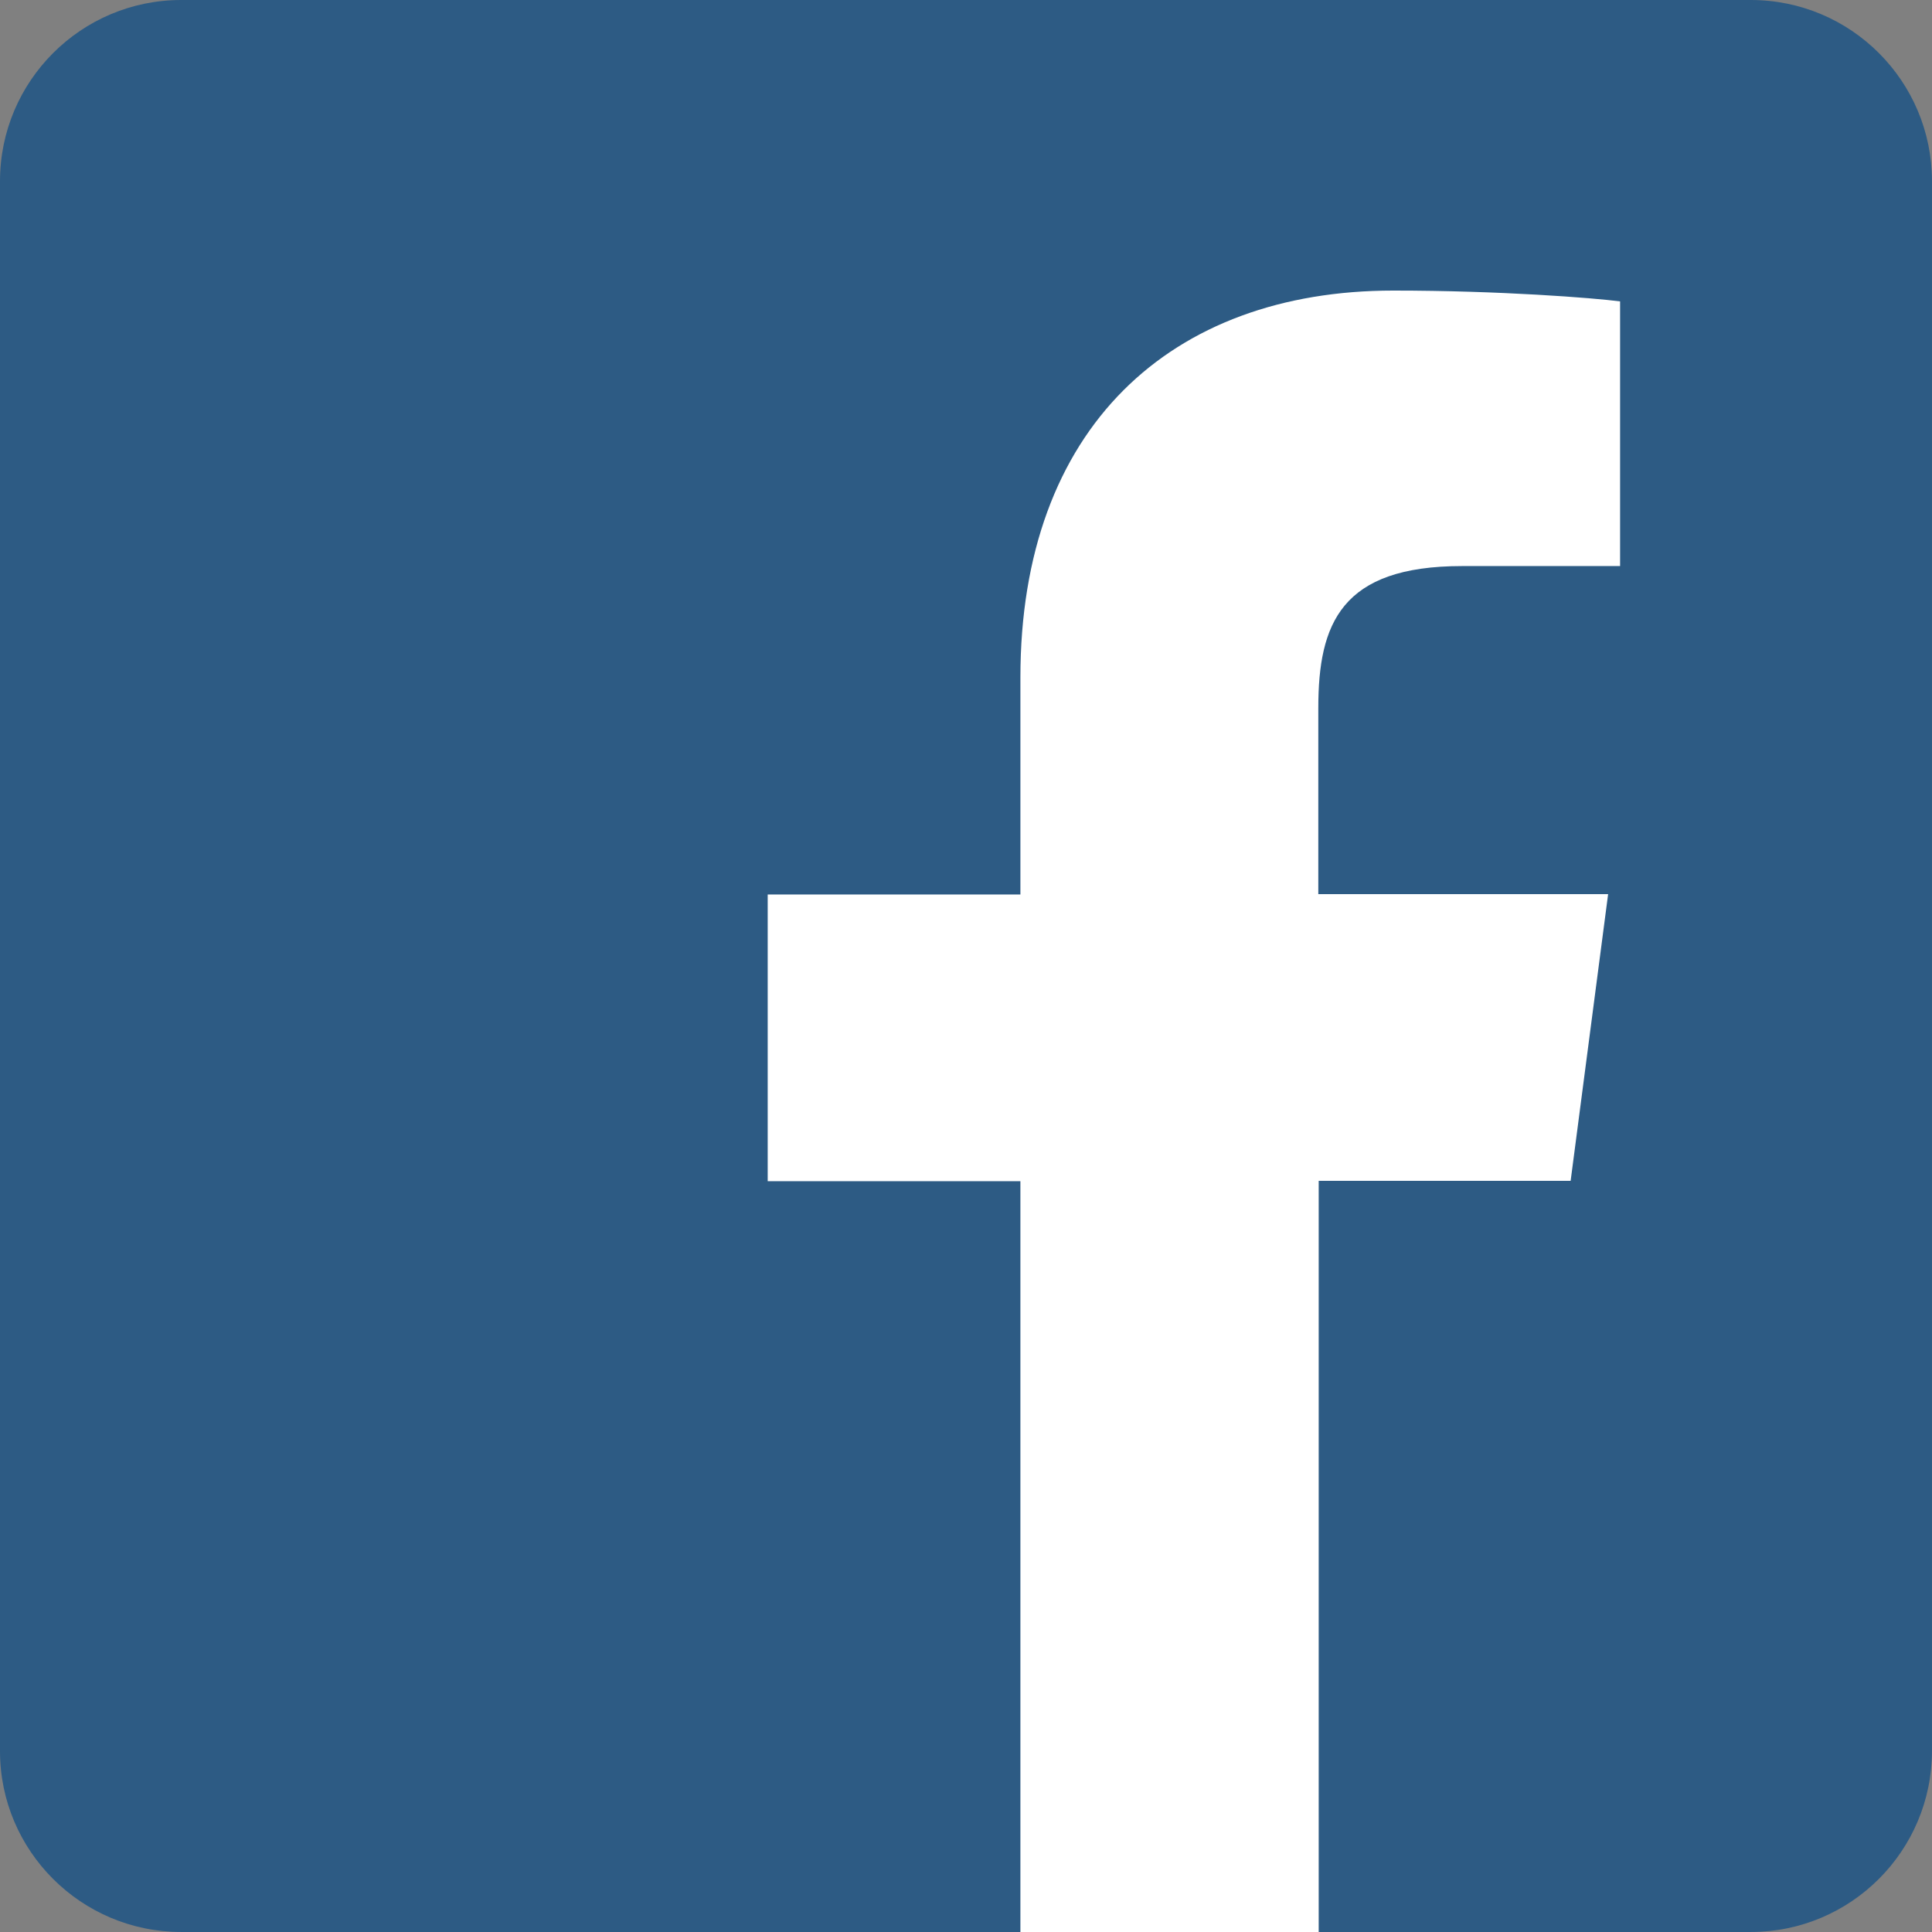
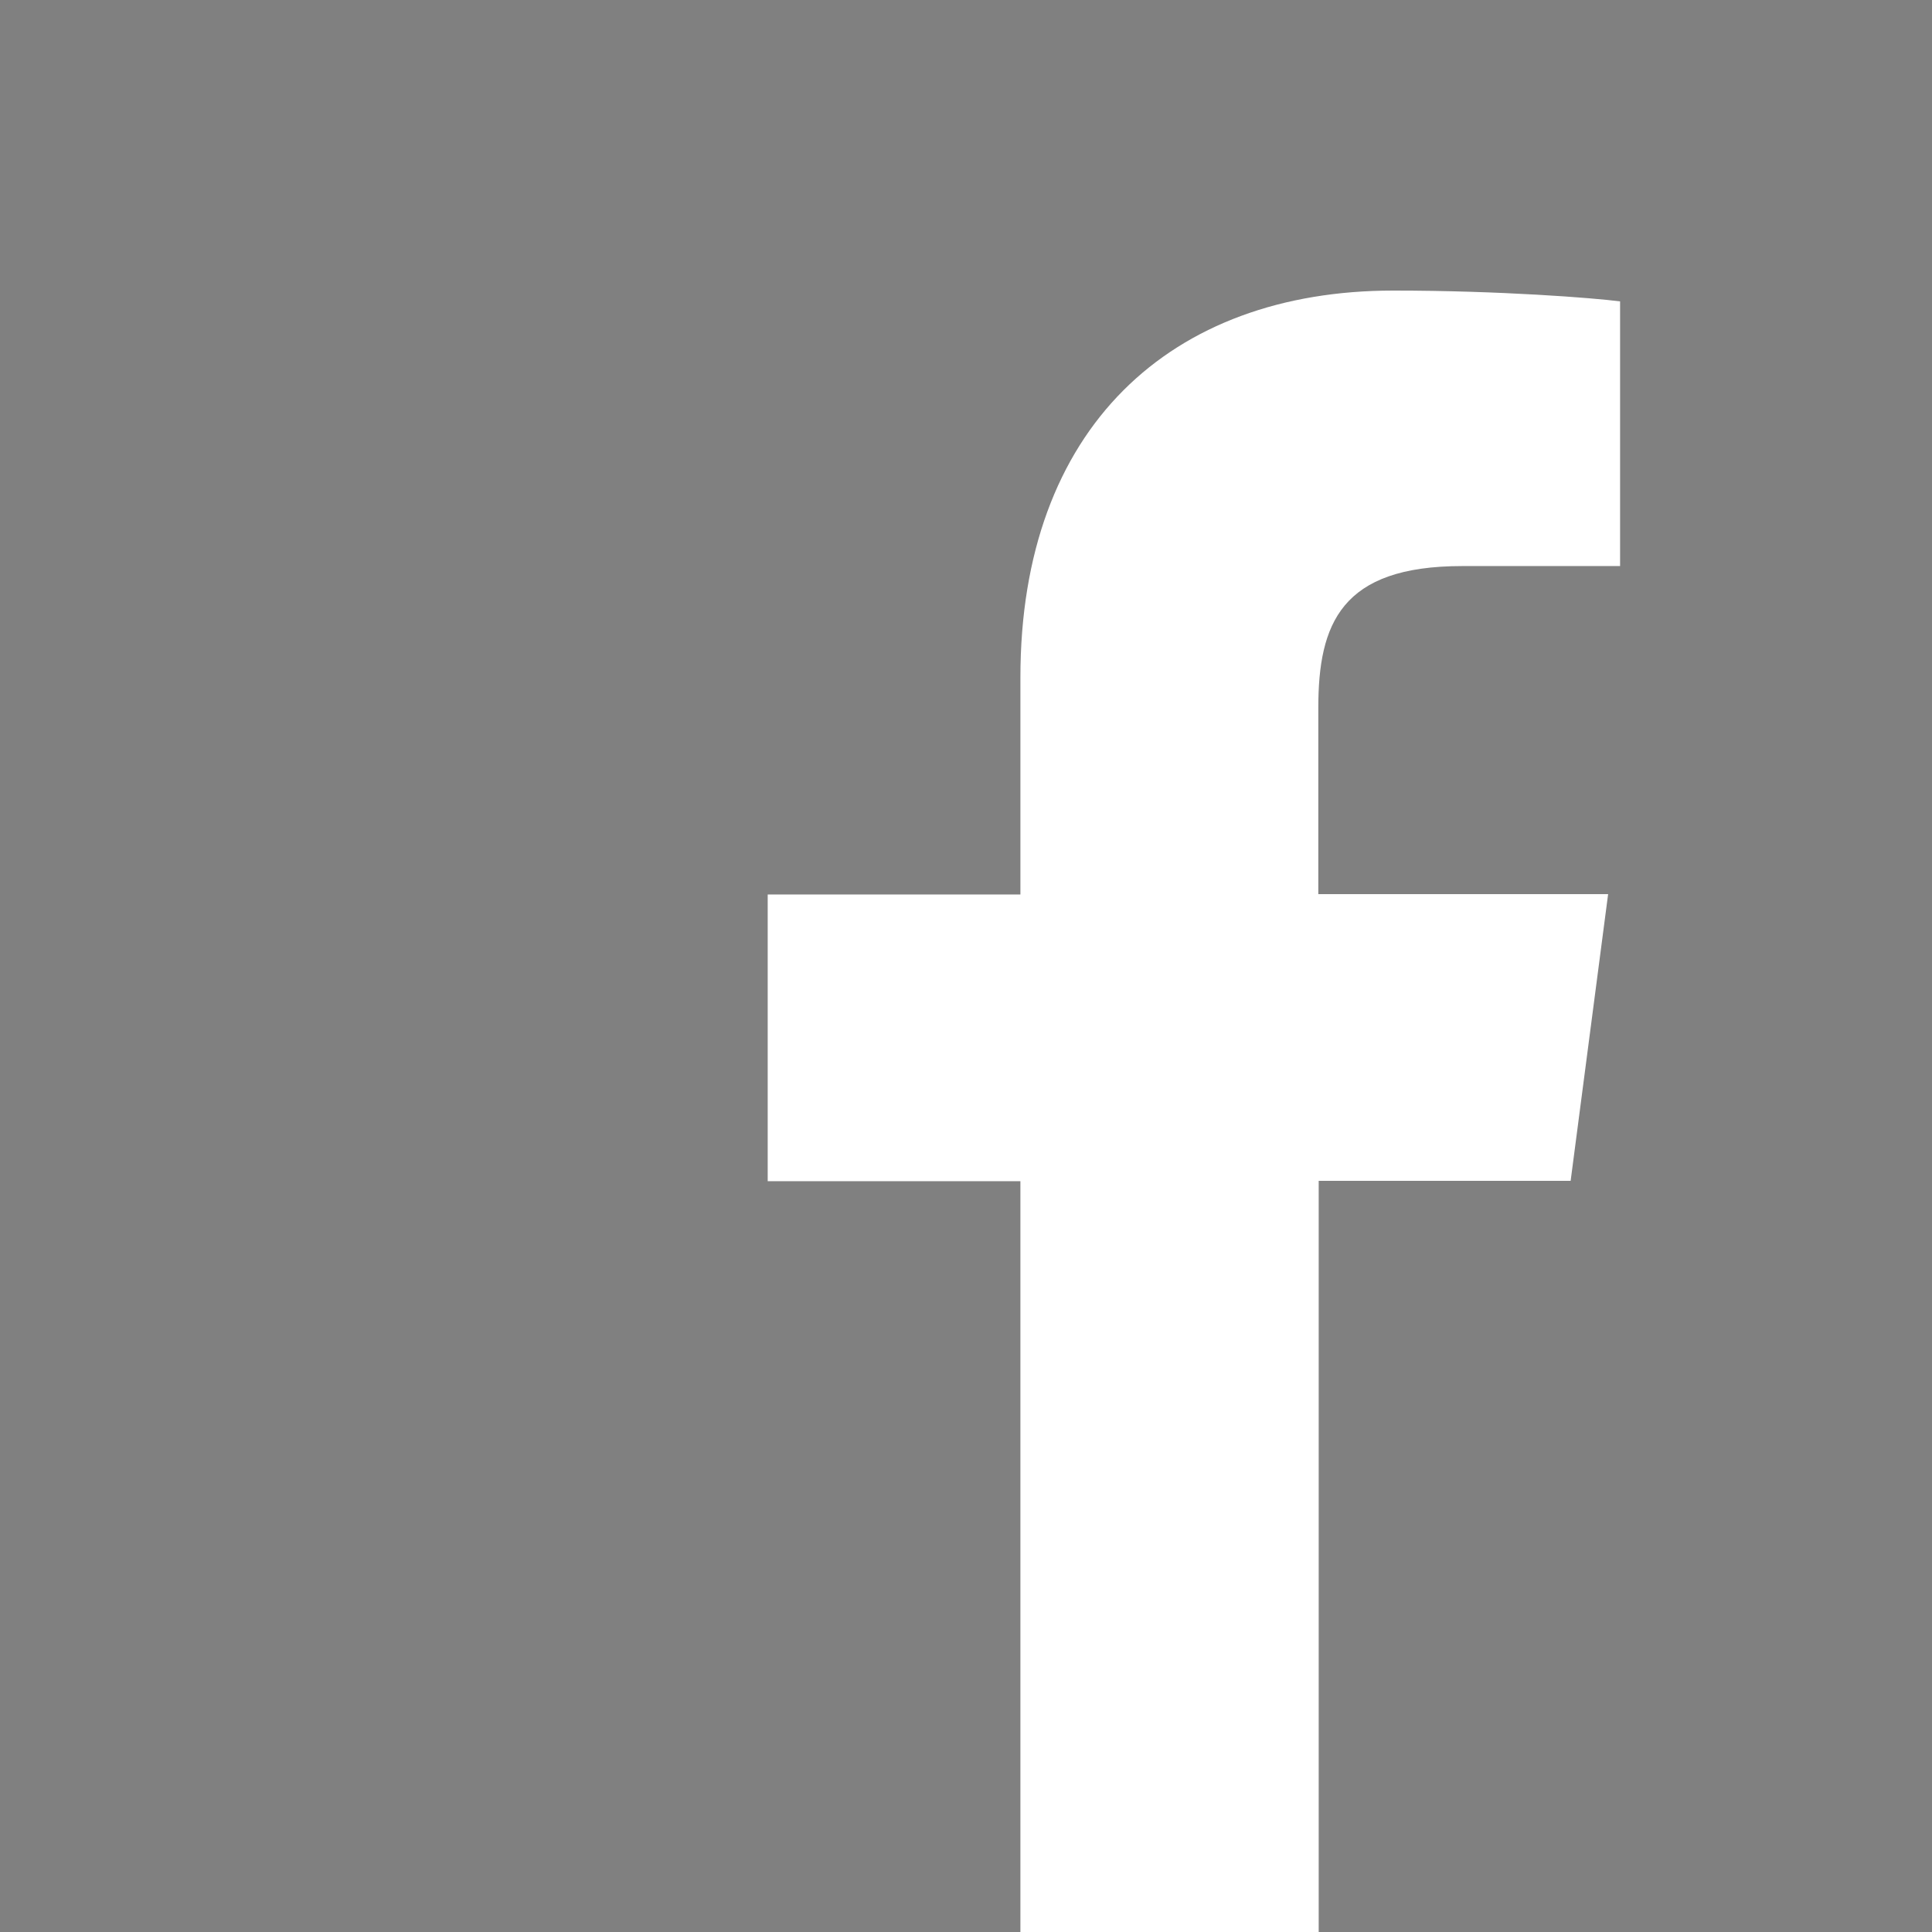
<svg xmlns="http://www.w3.org/2000/svg" version="1.1" x="0px" y="0px" width="104.834px" height="104.834px" viewBox="0 0 104.834 104.834" enable-background="new 0 0 104.834 104.834" xml:space="preserve">
  <rect x="0" y="0" width="104.834" height="104.834" fill="#808080" stroke="none" />
  <defs>
</defs>
-   <path fill="#2D5B84" d="M95,0H9.833C4.403,0,0,4.403,0,9.833v85.188c0,5.409,4.403,9.812,9.833,9.812H95  c5.43,0,9.833-4.403,9.833-9.833V9.833C104.834,4.403,100.431,0,95,0z" />
  <g>
    <path fill="#FFFFFF" d="M85.226,64.074l2.034-15.557H71.534V38.411c0-4.571,1.237-7.695,7.8-7.695h8.575V16.354   c-1.447-0.189-6.521-0.587-12.307-0.587c-12.077,0-20.233,7.443-20.233,20.988v11.783H41.657v15.557h13.712v40.738h16.186V64.074   H85.226z" />
  </g>
</svg>